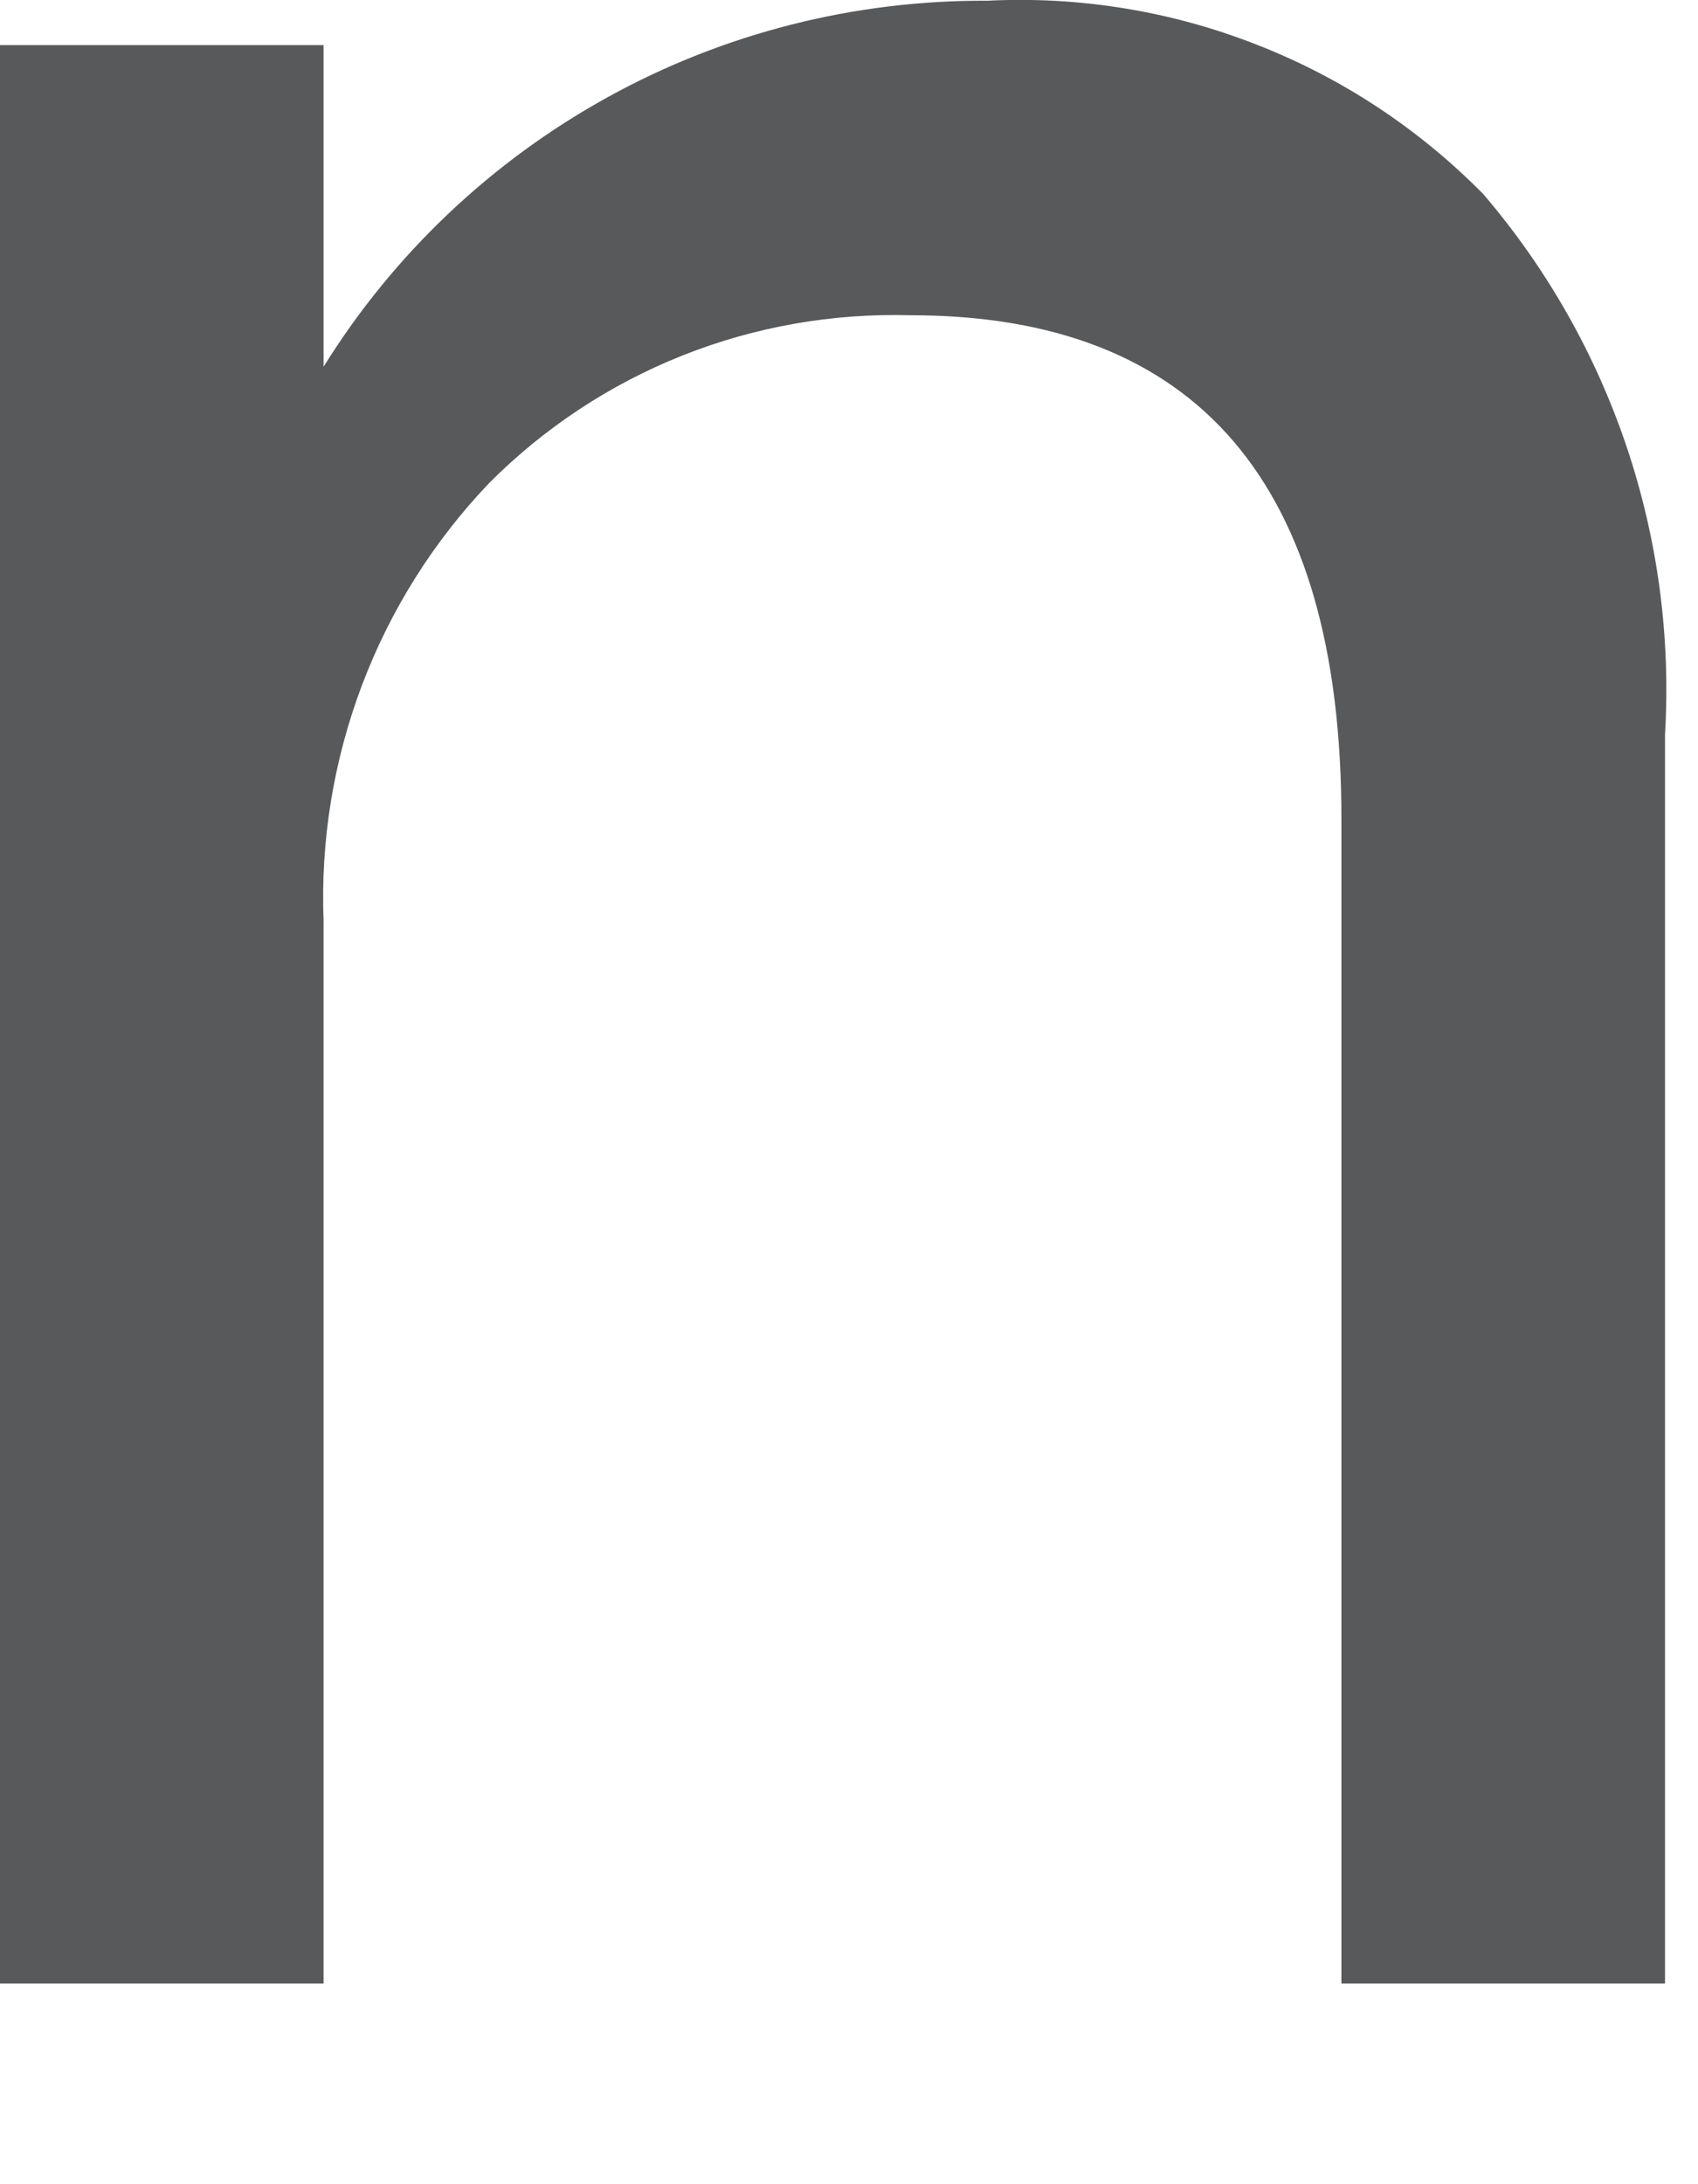
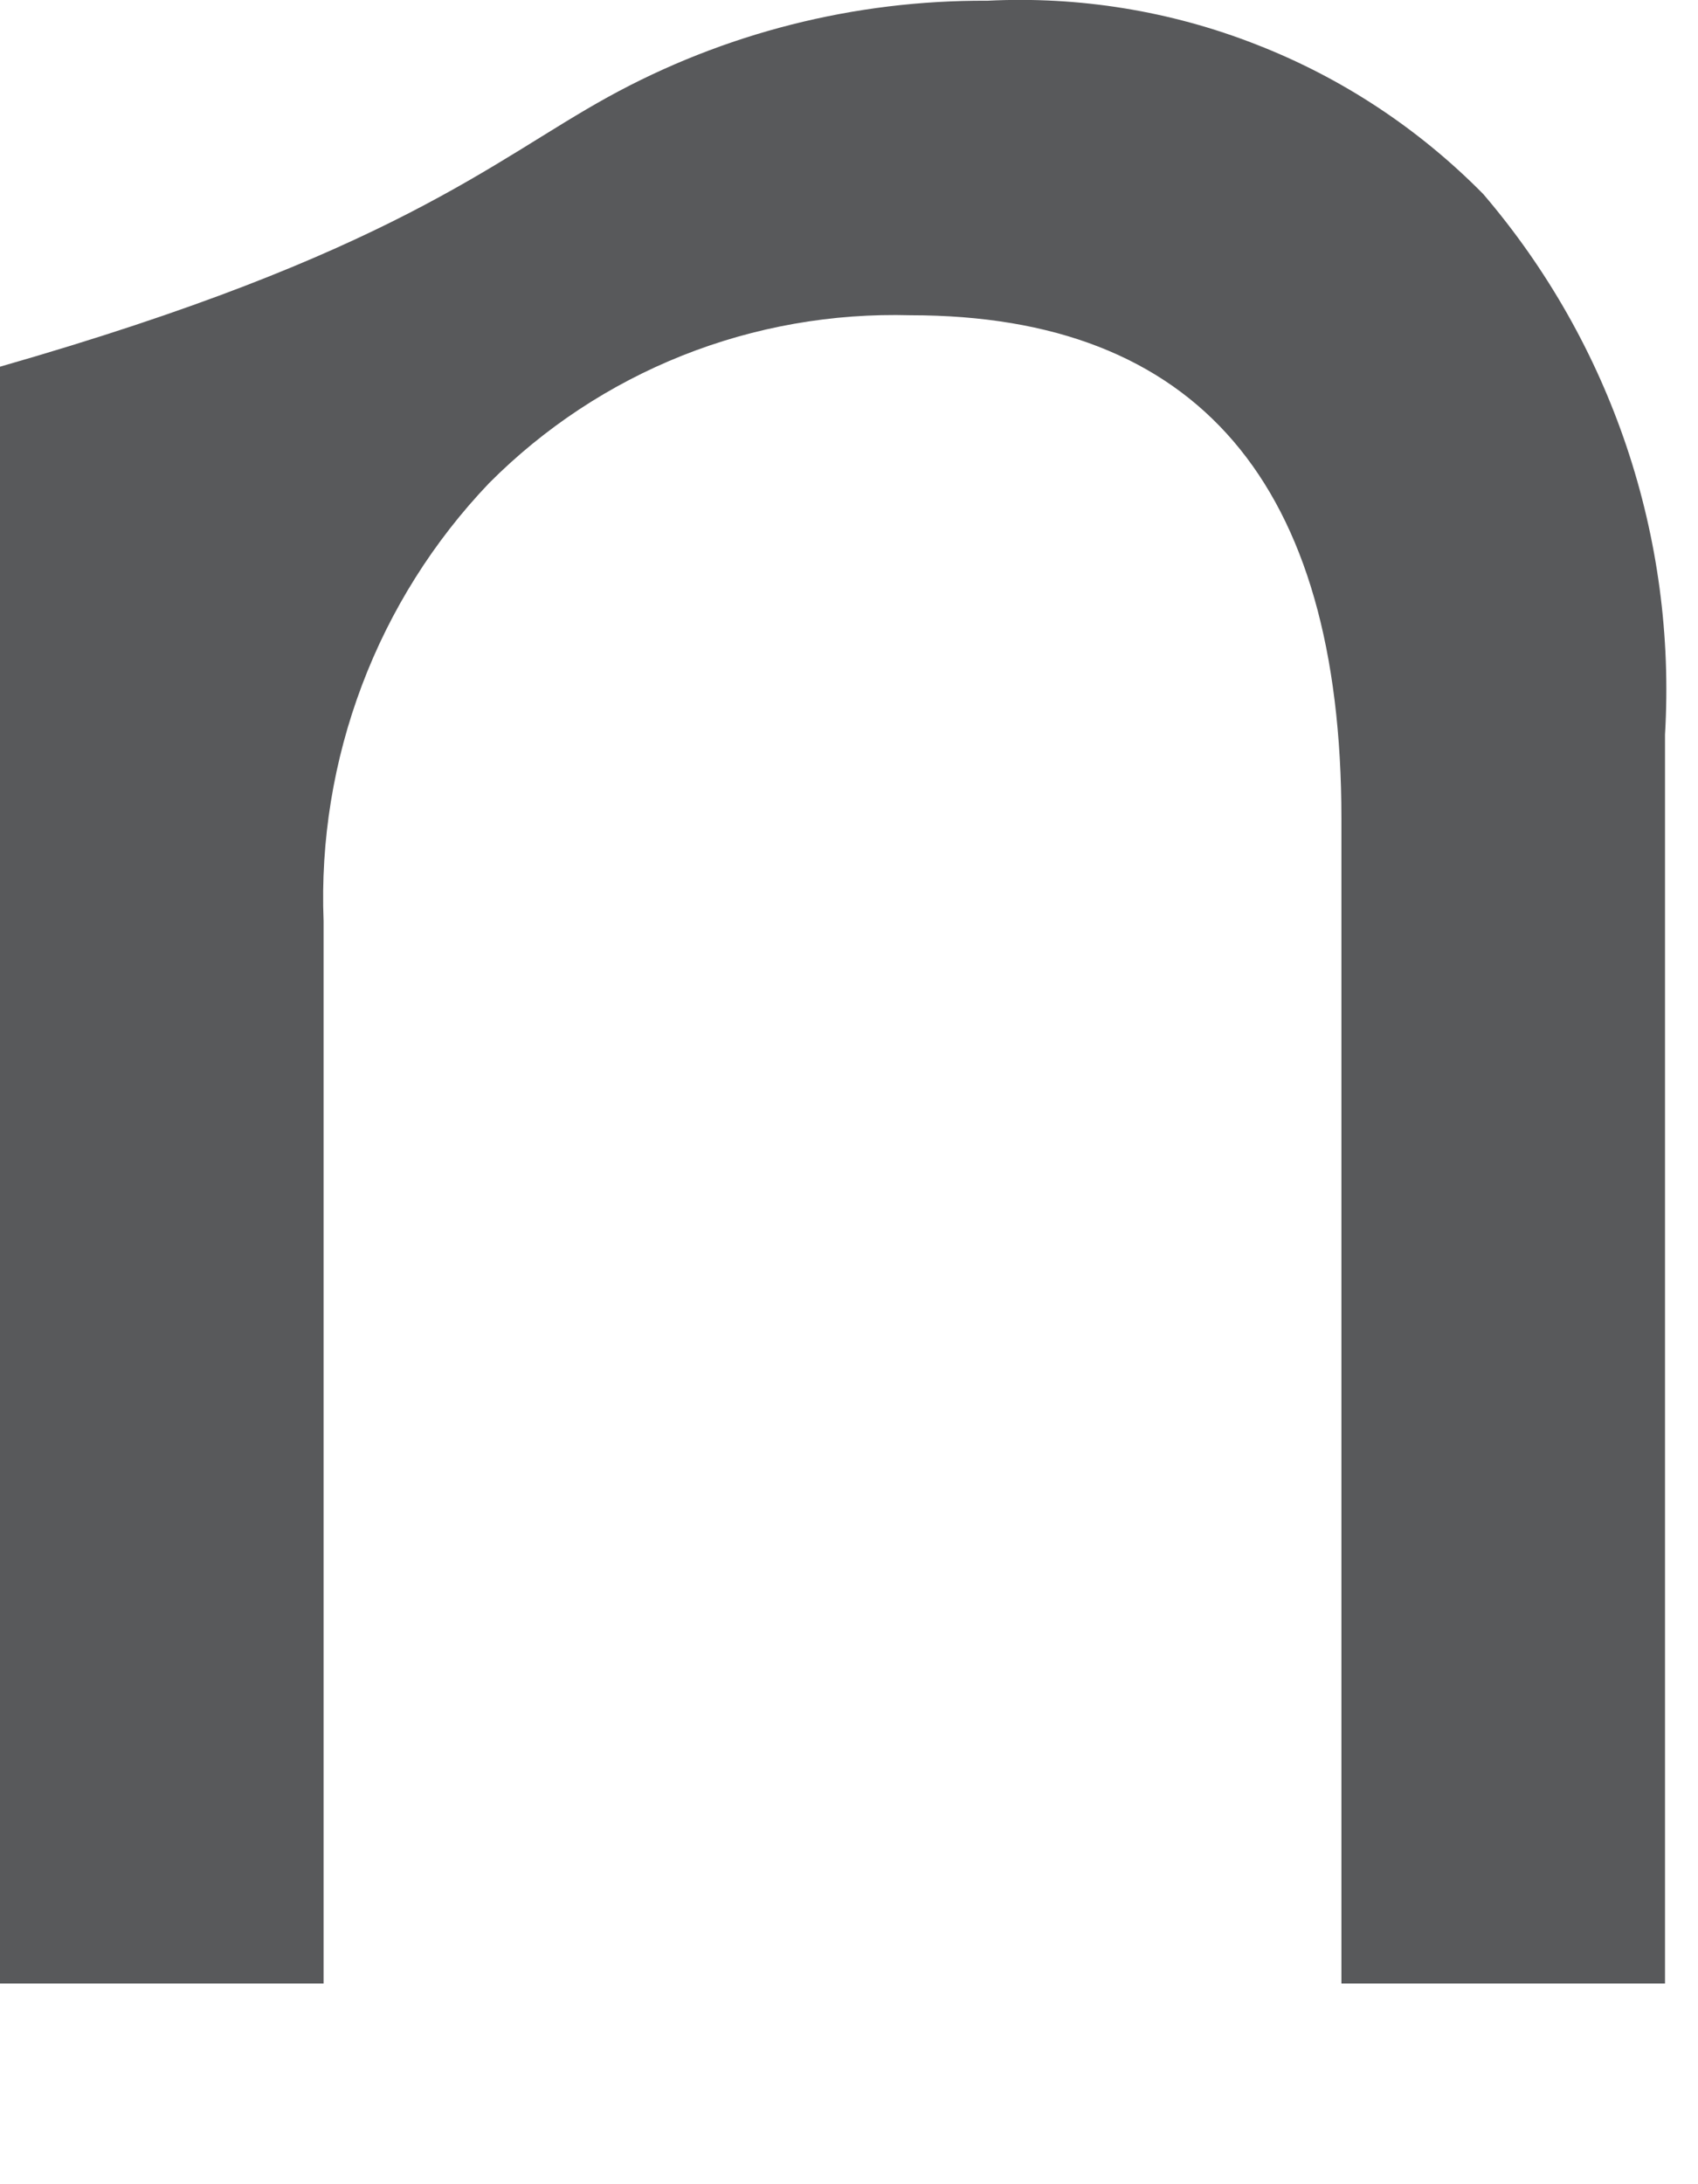
<svg xmlns="http://www.w3.org/2000/svg" fill="none" height="100%" overflow="visible" preserveAspectRatio="none" style="display: block;" viewBox="0 0 7 9" width="100%">
-   <path d="M1.334 8.173H0V0.186H1.334V1.511C1.623 1.046 2.027 0.664 2.506 0.4C2.985 0.136 3.523 -0 4.07 0.003C4.448 -0.016 4.826 0.045 5.178 0.183C5.531 0.32 5.85 0.531 6.115 0.8C6.644 1.418 6.912 2.216 6.864 3.027V8.173H5.53V3.373C5.53 1.991 4.934 1.299 3.754 1.299C3.432 1.29 3.112 1.346 2.813 1.465C2.514 1.584 2.243 1.763 2.016 1.991C1.787 2.231 1.609 2.514 1.492 2.824C1.375 3.134 1.321 3.464 1.334 3.795V8.173Z" fill="#58595B" id="Vector" />
+   <path d="M1.334 8.173H0V0.186V1.511C1.623 1.046 2.027 0.664 2.506 0.4C2.985 0.136 3.523 -0 4.07 0.003C4.448 -0.016 4.826 0.045 5.178 0.183C5.531 0.32 5.85 0.531 6.115 0.8C6.644 1.418 6.912 2.216 6.864 3.027V8.173H5.53V3.373C5.53 1.991 4.934 1.299 3.754 1.299C3.432 1.29 3.112 1.346 2.813 1.465C2.514 1.584 2.243 1.763 2.016 1.991C1.787 2.231 1.609 2.514 1.492 2.824C1.375 3.134 1.321 3.464 1.334 3.795V8.173Z" fill="#58595B" id="Vector" />
</svg>